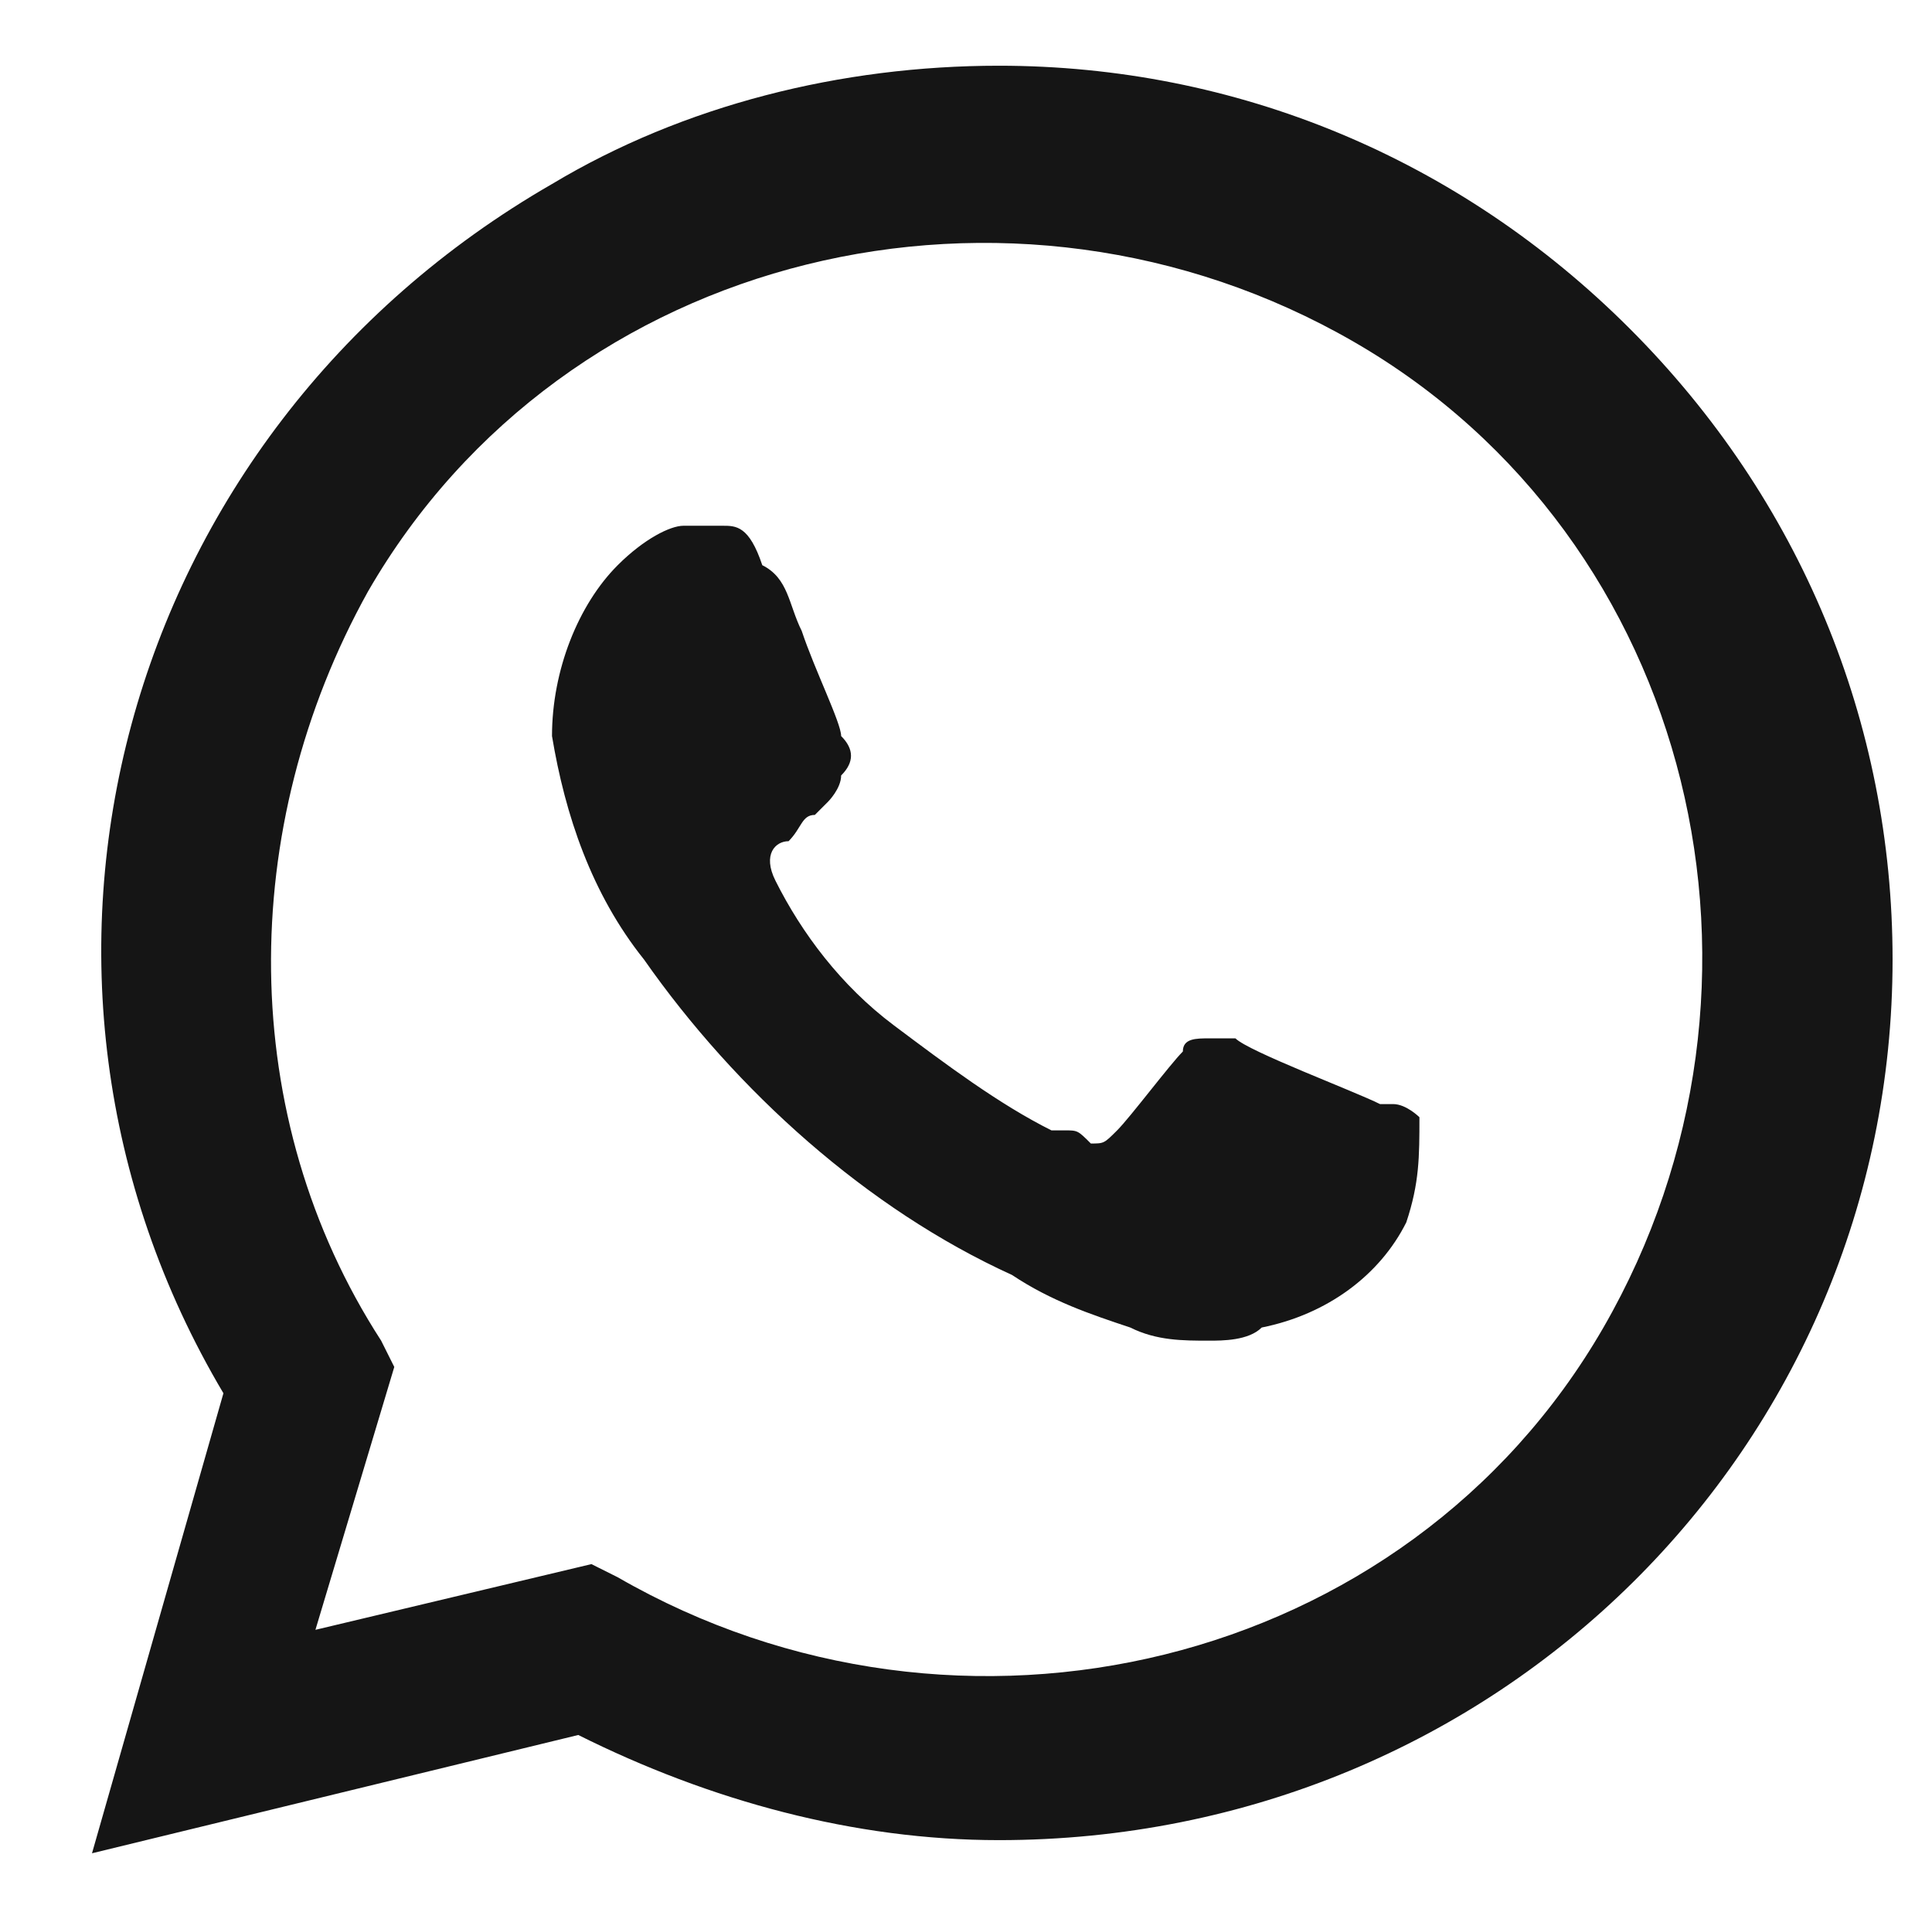
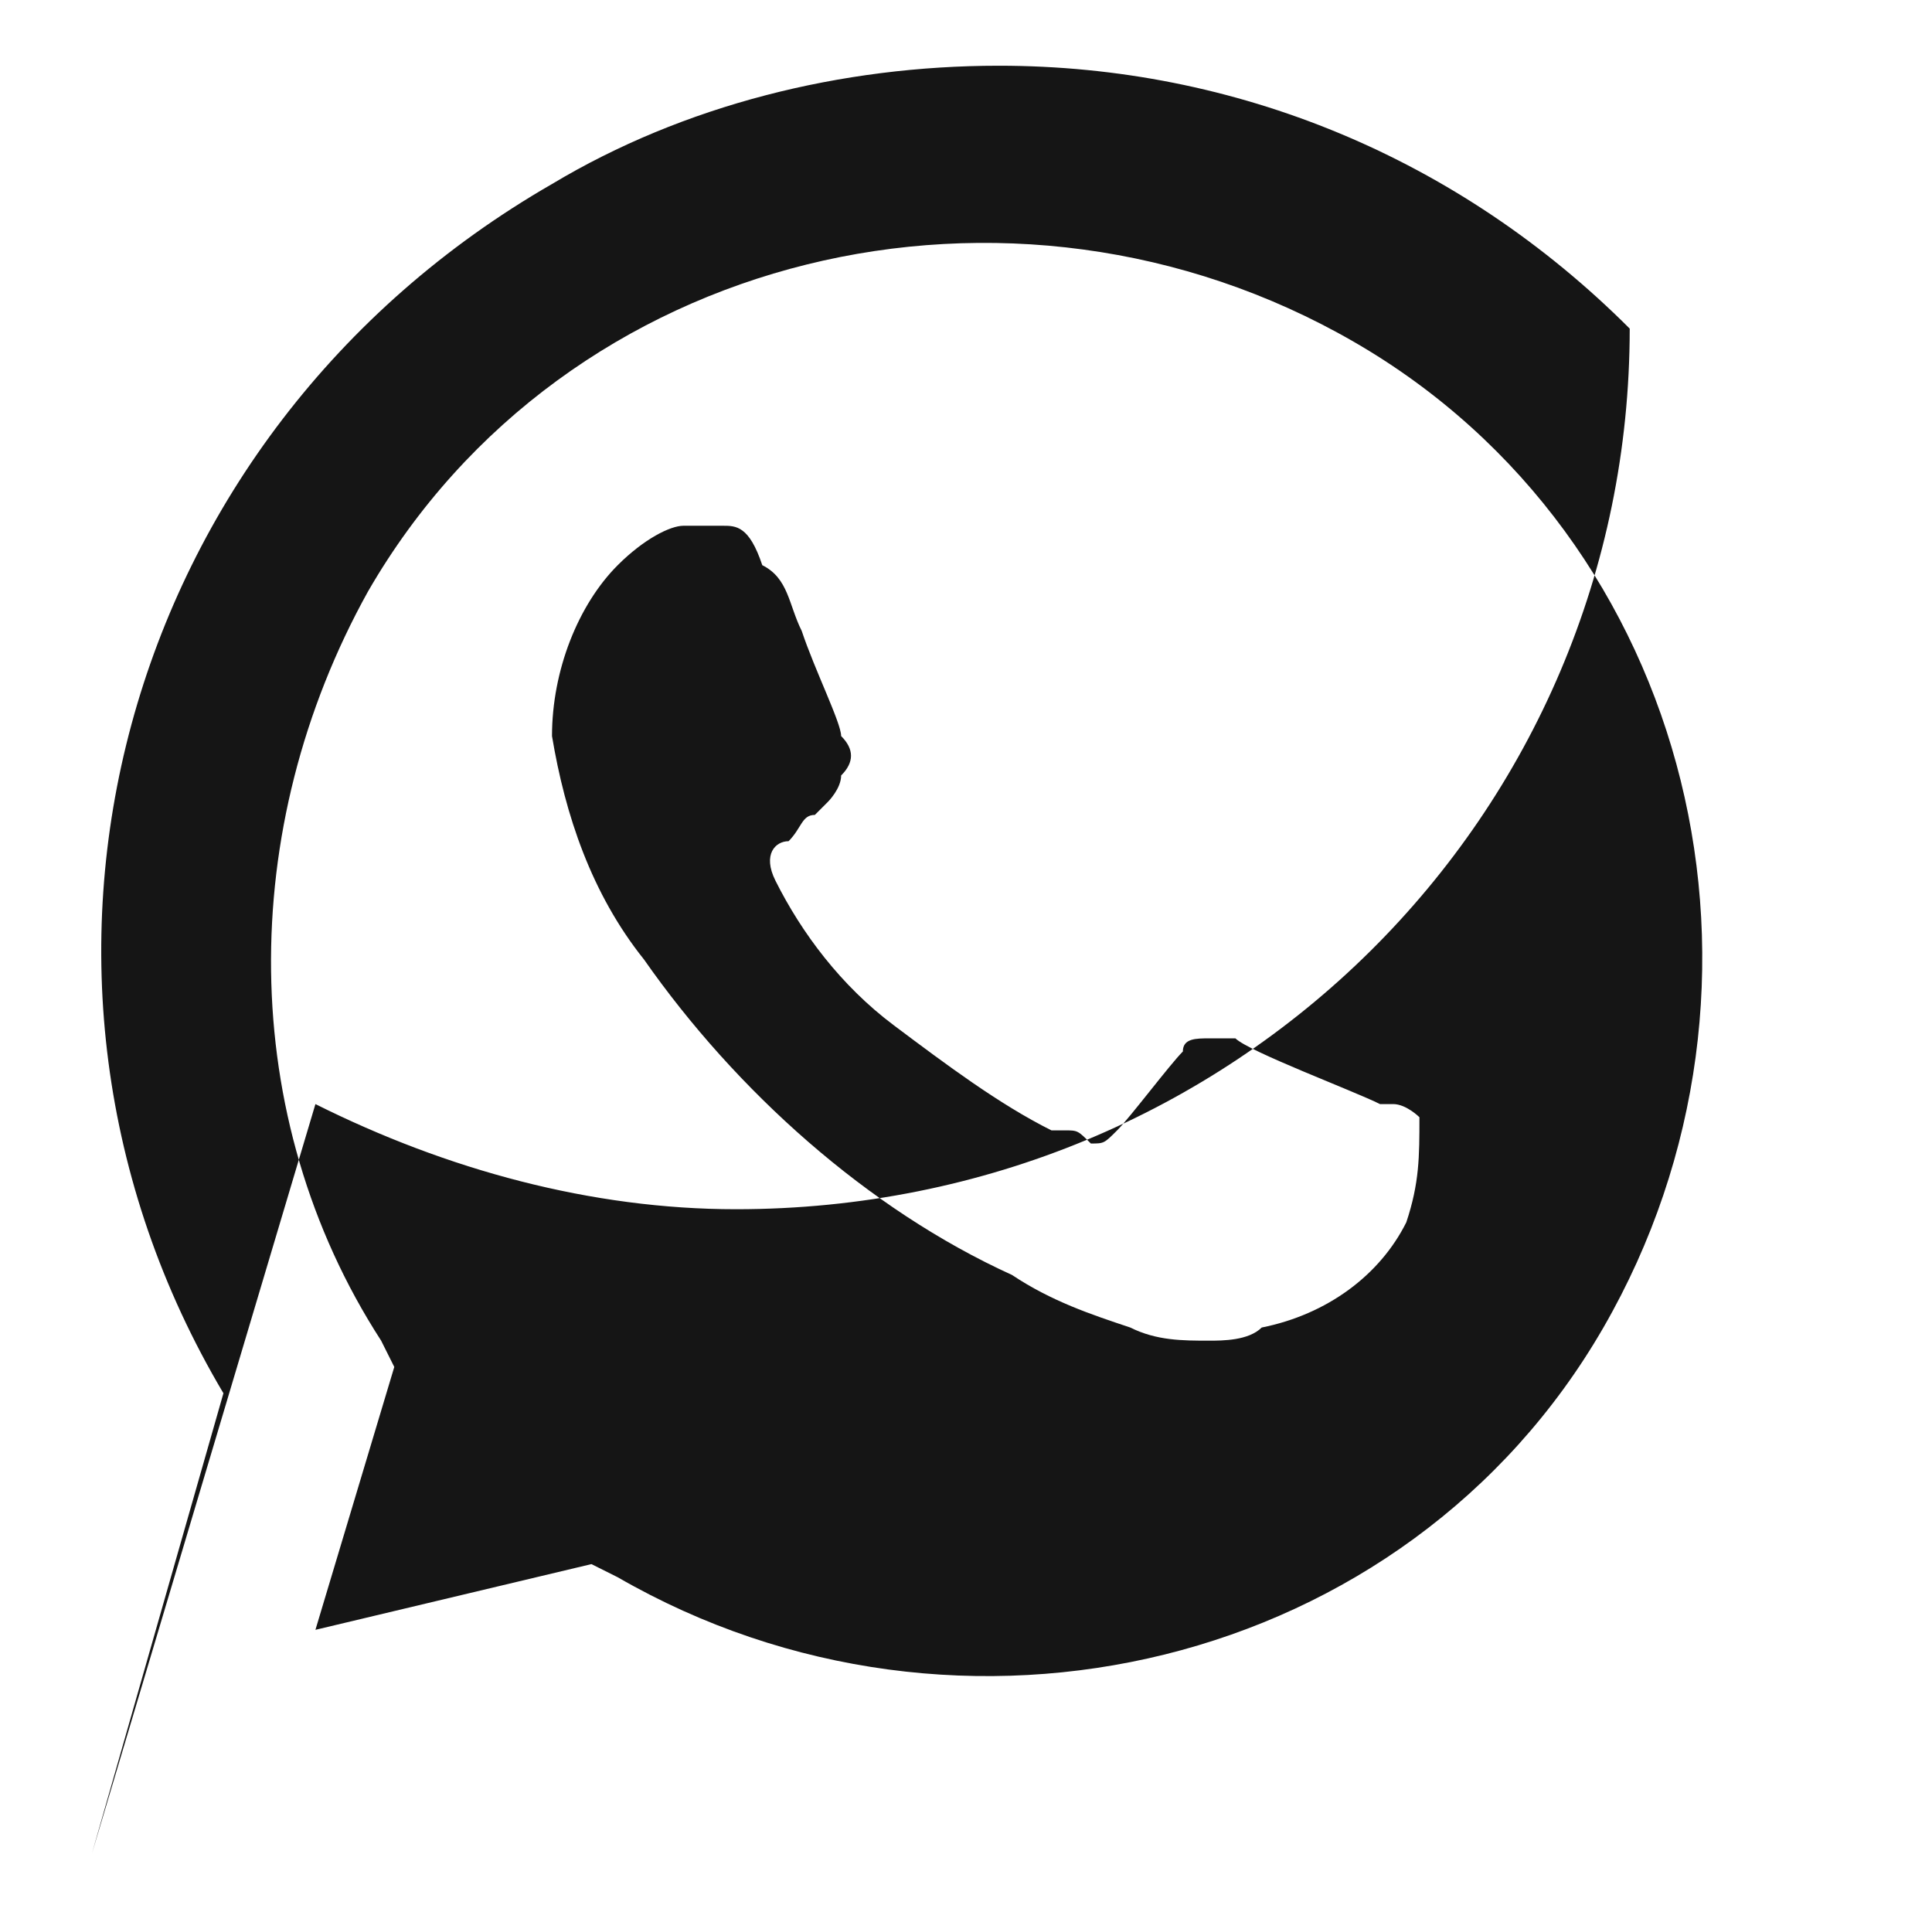
<svg xmlns="http://www.w3.org/2000/svg" version="1.1" id="Livello_1" x="0px" y="0px" viewBox="0 0 14.7 14.6" style="enable-background:new 0 0 14.7 14.6;" xml:space="preserve">
  <style type="text/css">
	.st0{fill:#151515;}
</style>
  <g id="atoms_icons_whatsapp" transform="translate(0 0)">
-     <path id="Fill_1_1_" class="st0" d="M0.7,14.1L0.7,14.1l1-3.5c-1.9-3.2-0.8-7.3,2.5-9.2c1-0.6,2.2-0.9,3.4-0.9c1.8,0,3.5,0.7,4.8,2   c1.3,1.3,2,3,2,4.8c0,3.7-3,6.7-6.8,6.7l0,0c-1.1,0-2.2-0.3-3.2-0.8L0.7,14.1z M4.5,11.9L4.5,11.9L4.7,12c2.6,1.5,6,0.7,7.5-1.9   s0.7-6-1.9-7.5s-6-0.7-7.5,1.9c-1,1.8-1,4,0.1,5.7L3,10.4l-0.6,2L4.5,11.9L4.5,11.9z M9.2,10.2c-0.2,0-0.4,0-0.6-0.1   C8.3,10,8,9.9,7.7,9.7C6.6,9.2,5.6,8.3,4.9,7.3l0,0l0,0C4.5,6.8,4.3,6.2,4.2,5.6c0-0.5,0.2-1,0.5-1.3l0,0C4.9,4.1,5.1,4,5.2,4   c0.1,0,0.2,0,0.3,0h0c0.1,0,0.2,0,0.3,0.3C6,4.4,6,4.6,6.1,4.8c0.1,0.3,0.3,0.7,0.3,0.8c0.1,0.1,0.1,0.2,0,0.3l0,0   c0,0.1-0.1,0.2-0.1,0.2c0,0-0.1,0.1-0.1,0.1C6.1,6.2,6.1,6.3,6,6.4C5.9,6.4,5.8,6.5,5.9,6.7c0.2,0.4,0.5,0.8,0.9,1.1   C7.2,8.1,7.6,8.4,8,8.6c0,0,0.1,0,0.1,0c0.1,0,0.1,0,0.2,0.1c0.1,0,0.1,0,0.2-0.1C8.6,8.5,8.9,8.1,9,8c0-0.1,0.1-0.1,0.2-0.1   c0.1,0,0.1,0,0.2,0c0.1,0.1,0.9,0.4,1.1,0.5l0.1,0c0.1,0,0.2,0.1,0.2,0.1c0,0.3,0,0.5-0.1,0.8c-0.2,0.4-0.6,0.7-1.1,0.8   C9.5,10.2,9.3,10.2,9.2,10.2z" />
+     <path id="Fill_1_1_" class="st0" d="M0.7,14.1L0.7,14.1l1-3.5c-1.9-3.2-0.8-7.3,2.5-9.2c1-0.6,2.2-0.9,3.4-0.9c1.8,0,3.5,0.7,4.8,2   c0,3.7-3,6.7-6.8,6.7l0,0c-1.1,0-2.2-0.3-3.2-0.8L0.7,14.1z M4.5,11.9L4.5,11.9L4.7,12c2.6,1.5,6,0.7,7.5-1.9   s0.7-6-1.9-7.5s-6-0.7-7.5,1.9c-1,1.8-1,4,0.1,5.7L3,10.4l-0.6,2L4.5,11.9L4.5,11.9z M9.2,10.2c-0.2,0-0.4,0-0.6-0.1   C8.3,10,8,9.9,7.7,9.7C6.6,9.2,5.6,8.3,4.9,7.3l0,0l0,0C4.5,6.8,4.3,6.2,4.2,5.6c0-0.5,0.2-1,0.5-1.3l0,0C4.9,4.1,5.1,4,5.2,4   c0.1,0,0.2,0,0.3,0h0c0.1,0,0.2,0,0.3,0.3C6,4.4,6,4.6,6.1,4.8c0.1,0.3,0.3,0.7,0.3,0.8c0.1,0.1,0.1,0.2,0,0.3l0,0   c0,0.1-0.1,0.2-0.1,0.2c0,0-0.1,0.1-0.1,0.1C6.1,6.2,6.1,6.3,6,6.4C5.9,6.4,5.8,6.5,5.9,6.7c0.2,0.4,0.5,0.8,0.9,1.1   C7.2,8.1,7.6,8.4,8,8.6c0,0,0.1,0,0.1,0c0.1,0,0.1,0,0.2,0.1c0.1,0,0.1,0,0.2-0.1C8.6,8.5,8.9,8.1,9,8c0-0.1,0.1-0.1,0.2-0.1   c0.1,0,0.1,0,0.2,0c0.1,0.1,0.9,0.4,1.1,0.5l0.1,0c0.1,0,0.2,0.1,0.2,0.1c0,0.3,0,0.5-0.1,0.8c-0.2,0.4-0.6,0.7-1.1,0.8   C9.5,10.2,9.3,10.2,9.2,10.2z" />
  </g>
</svg>